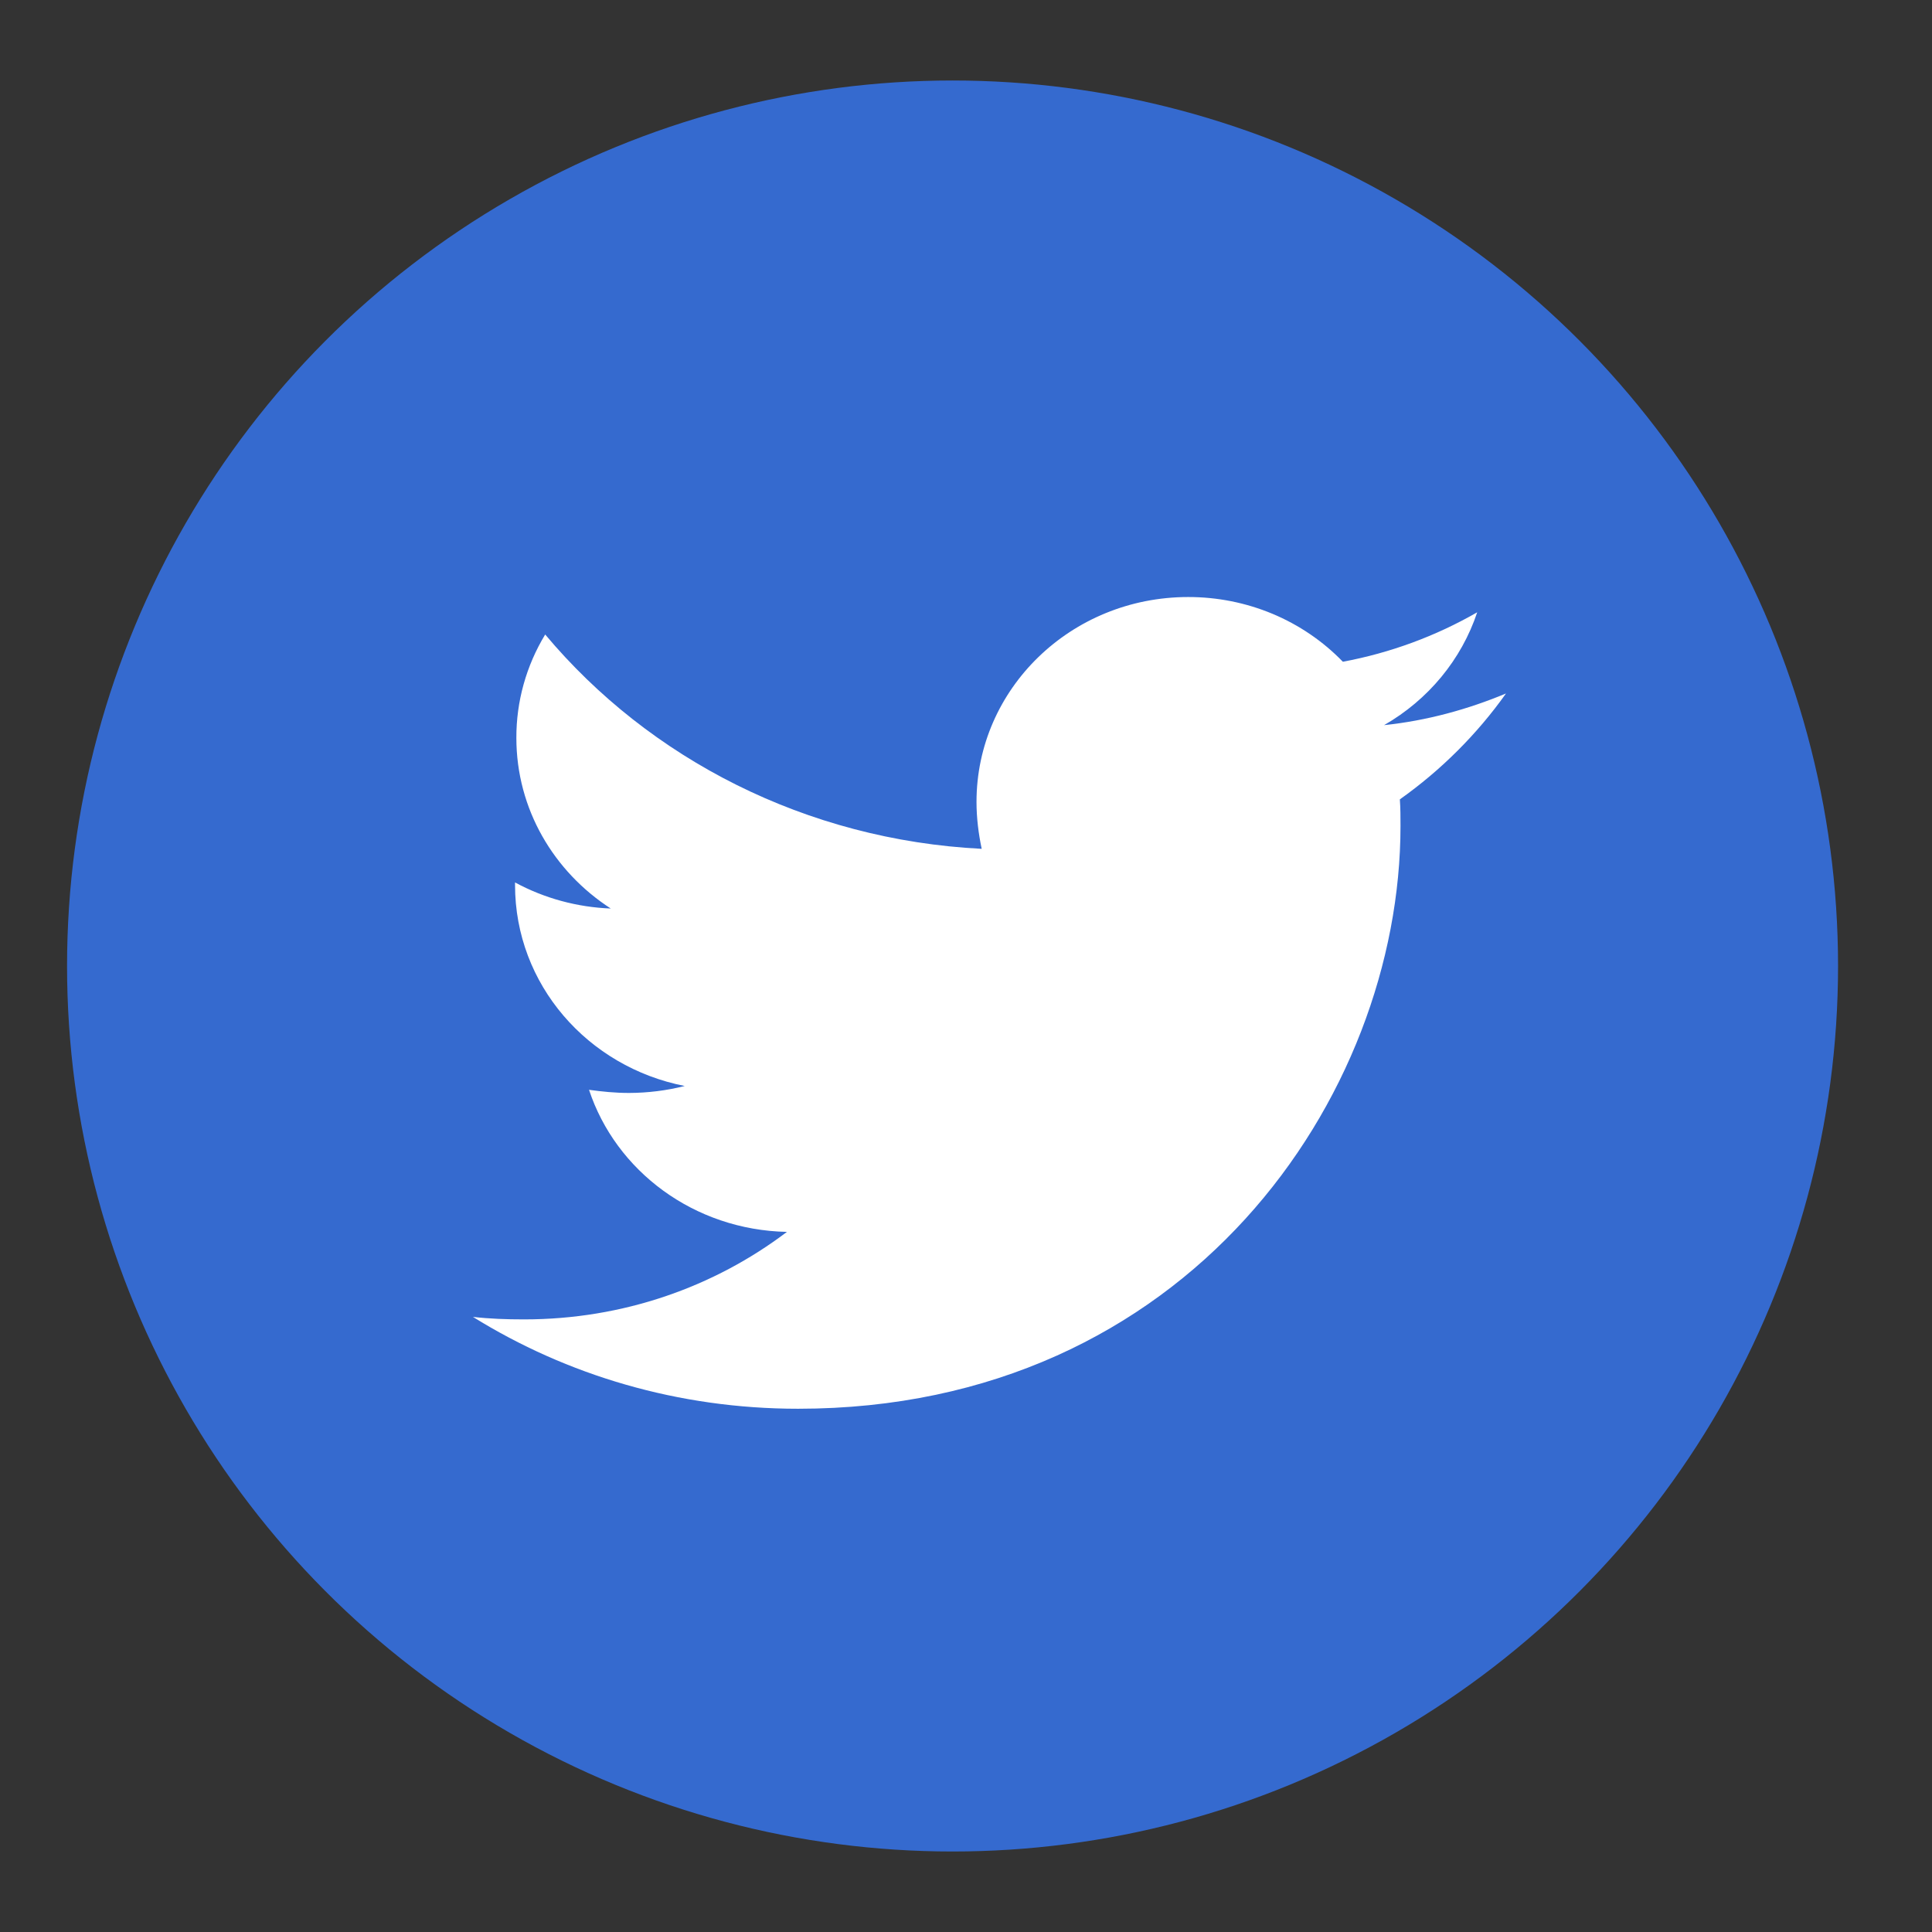
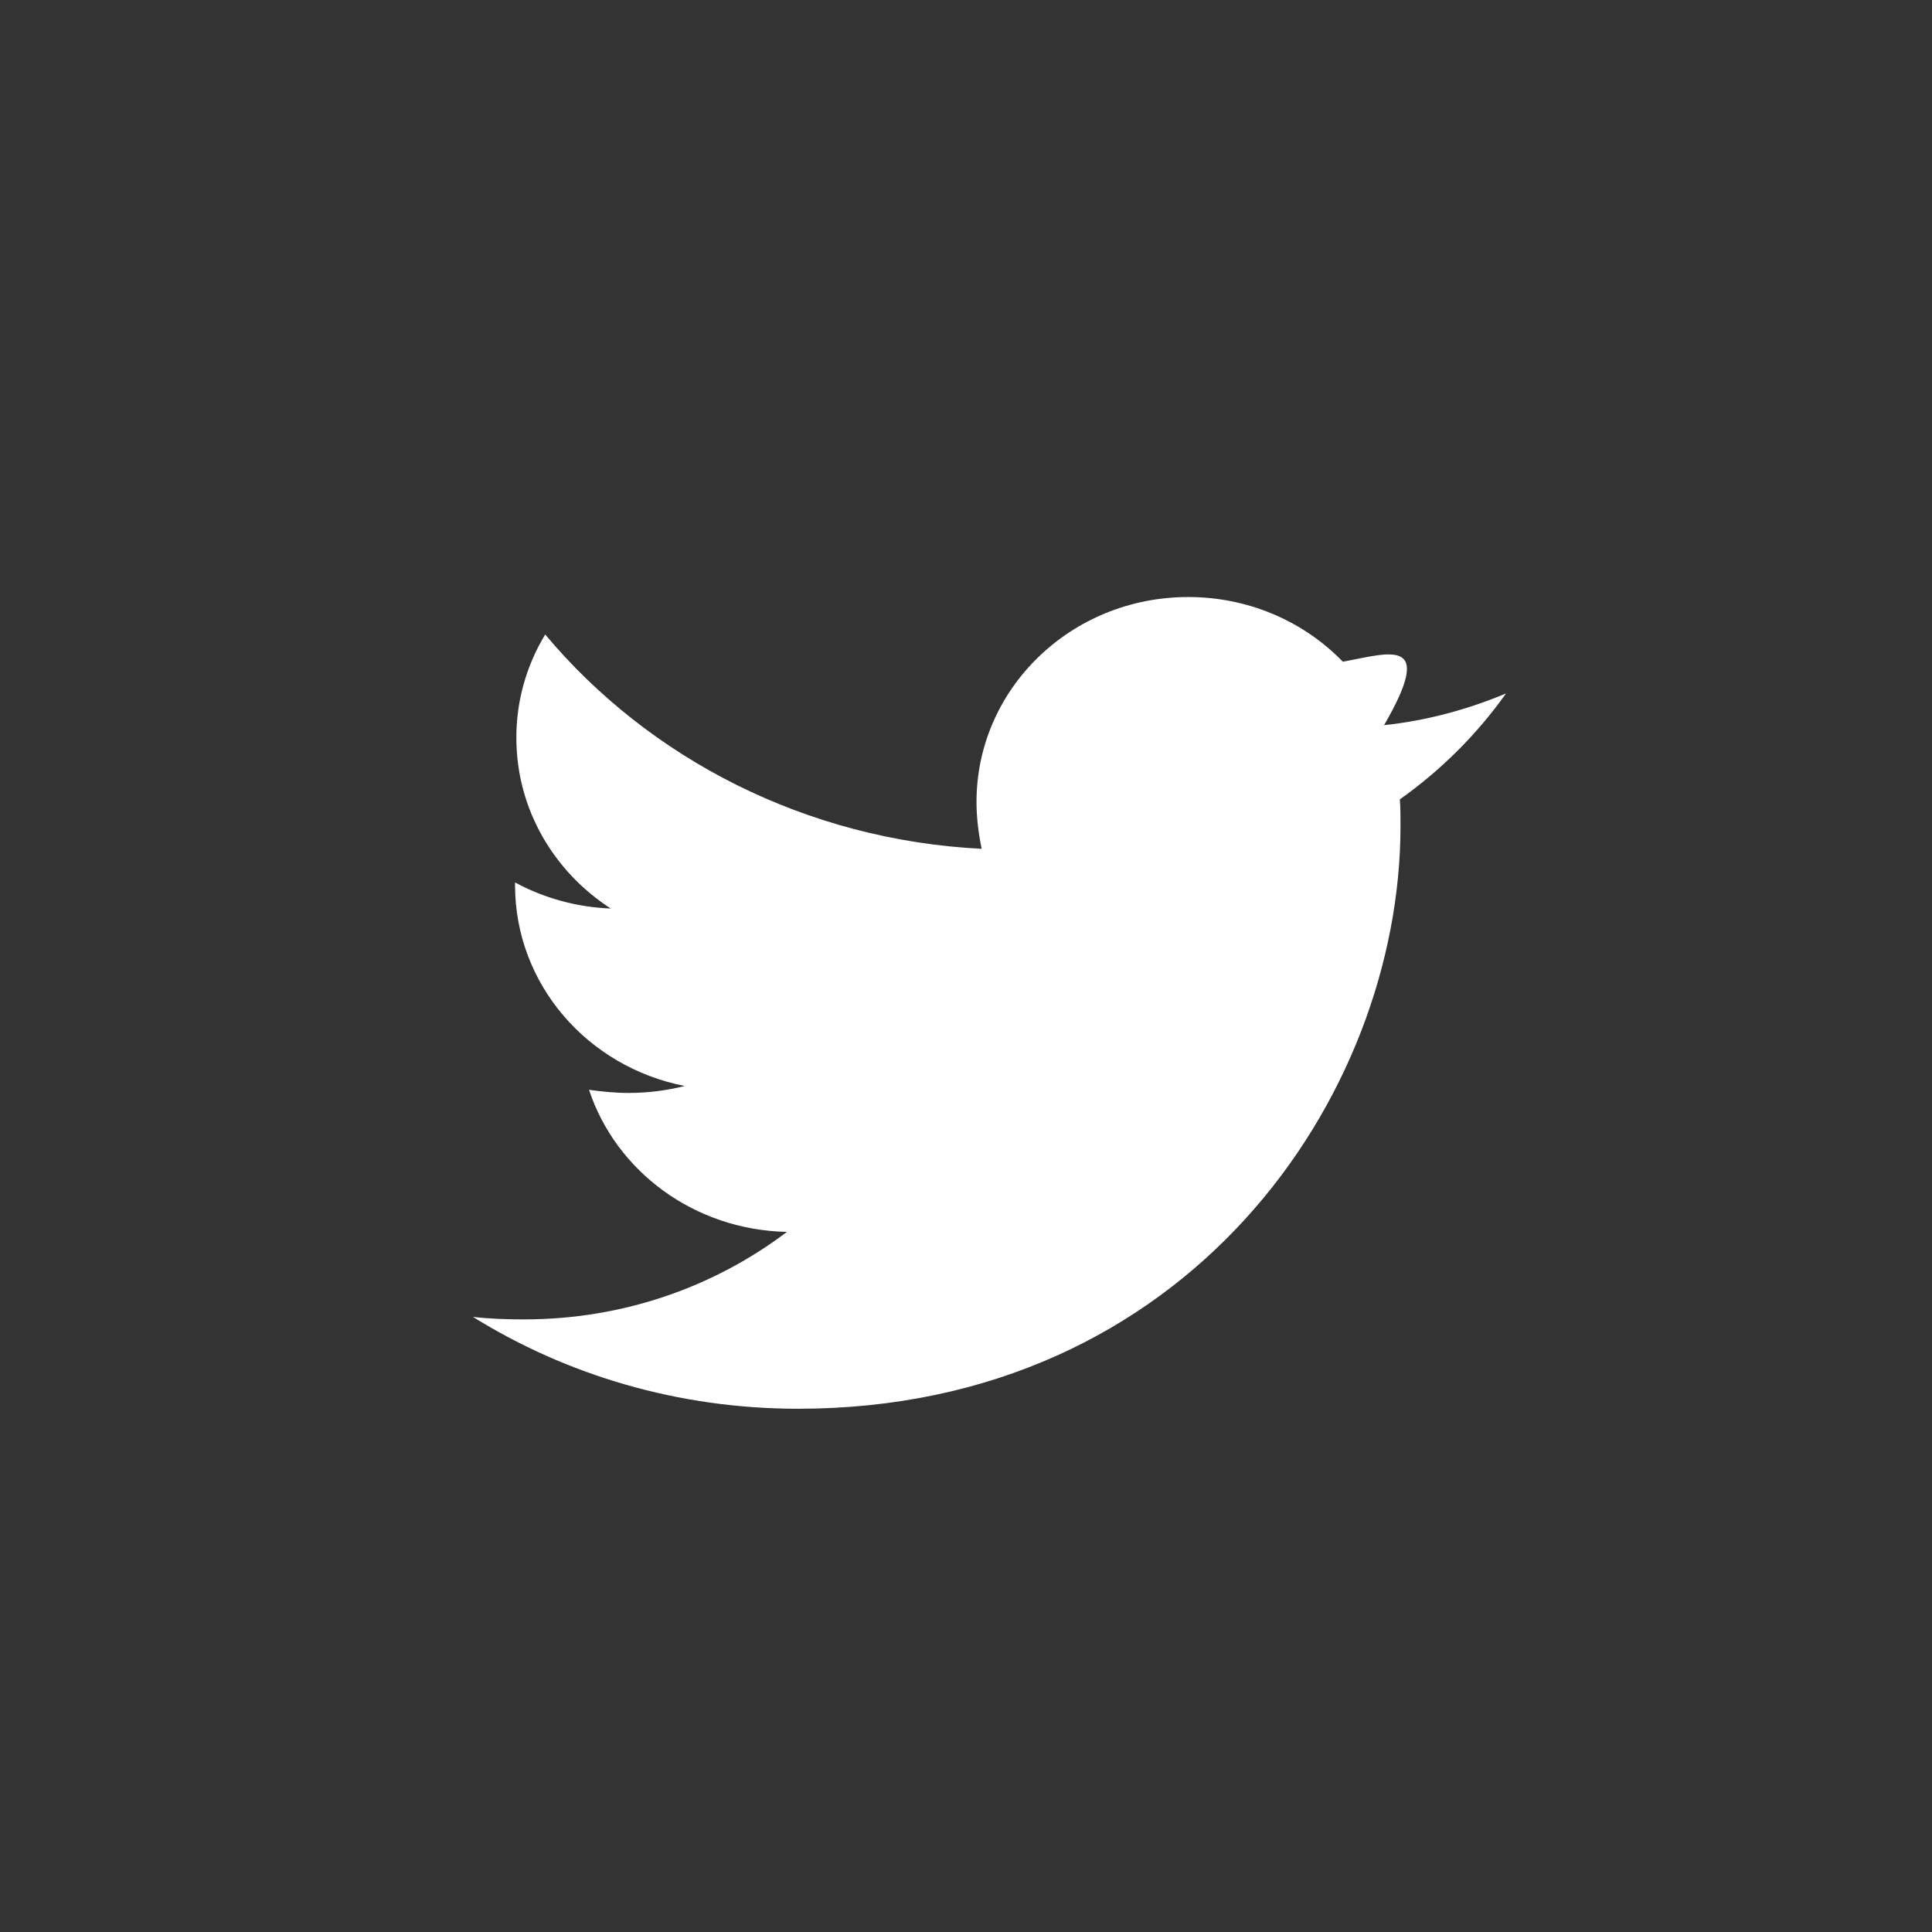
<svg xmlns="http://www.w3.org/2000/svg" width="48" height="48" viewBox="0 0 48 48" fill="none">
  <rect x="0" y="0" width="48" height="48" fill="#333333" stroke="none" />
-   <circle cx="23.666" cy="24" r="22" fill="#356ACF" />
-   <path d="M37.416 17.229C36.473 17.623 35.445 17.906 34.387 18.016C35.486 17.385 36.309 16.388 36.701 15.212C35.67 15.805 34.541 16.221 33.363 16.441C32.871 15.932 32.276 15.527 31.615 15.25C30.953 14.974 30.24 14.832 29.52 14.833C26.605 14.833 24.261 17.118 24.261 19.923C24.261 20.316 24.31 20.71 24.39 21.089C20.026 20.868 16.133 18.852 13.545 15.764C13.073 16.543 12.826 17.43 12.829 18.333C12.829 20.099 13.758 21.656 15.174 22.572C14.339 22.54 13.524 22.318 12.796 21.924V21.987C12.796 24.46 14.603 26.51 17.012 26.981C16.56 27.095 16.094 27.153 15.627 27.154C15.285 27.154 14.961 27.121 14.634 27.076C15.3 29.093 17.24 30.558 19.551 30.606C17.743 31.975 15.479 32.78 13.021 32.78C12.58 32.78 12.172 32.766 11.75 32.718C14.082 34.165 16.849 35 19.828 35C29.502 35 34.795 27.25 34.795 20.522C34.795 20.302 34.795 20.081 34.779 19.86C35.803 19.135 36.701 18.237 37.416 17.229Z" fill="white" />
+   <path d="M37.416 17.229C36.473 17.623 35.445 17.906 34.387 18.016C35.67 15.805 34.541 16.221 33.363 16.441C32.871 15.932 32.276 15.527 31.615 15.25C30.953 14.974 30.24 14.832 29.52 14.833C26.605 14.833 24.261 17.118 24.261 19.923C24.261 20.316 24.31 20.71 24.39 21.089C20.026 20.868 16.133 18.852 13.545 15.764C13.073 16.543 12.826 17.43 12.829 18.333C12.829 20.099 13.758 21.656 15.174 22.572C14.339 22.54 13.524 22.318 12.796 21.924V21.987C12.796 24.46 14.603 26.51 17.012 26.981C16.56 27.095 16.094 27.153 15.627 27.154C15.285 27.154 14.961 27.121 14.634 27.076C15.3 29.093 17.24 30.558 19.551 30.606C17.743 31.975 15.479 32.78 13.021 32.78C12.58 32.78 12.172 32.766 11.75 32.718C14.082 34.165 16.849 35 19.828 35C29.502 35 34.795 27.25 34.795 20.522C34.795 20.302 34.795 20.081 34.779 19.86C35.803 19.135 36.701 18.237 37.416 17.229Z" fill="white" />
</svg>